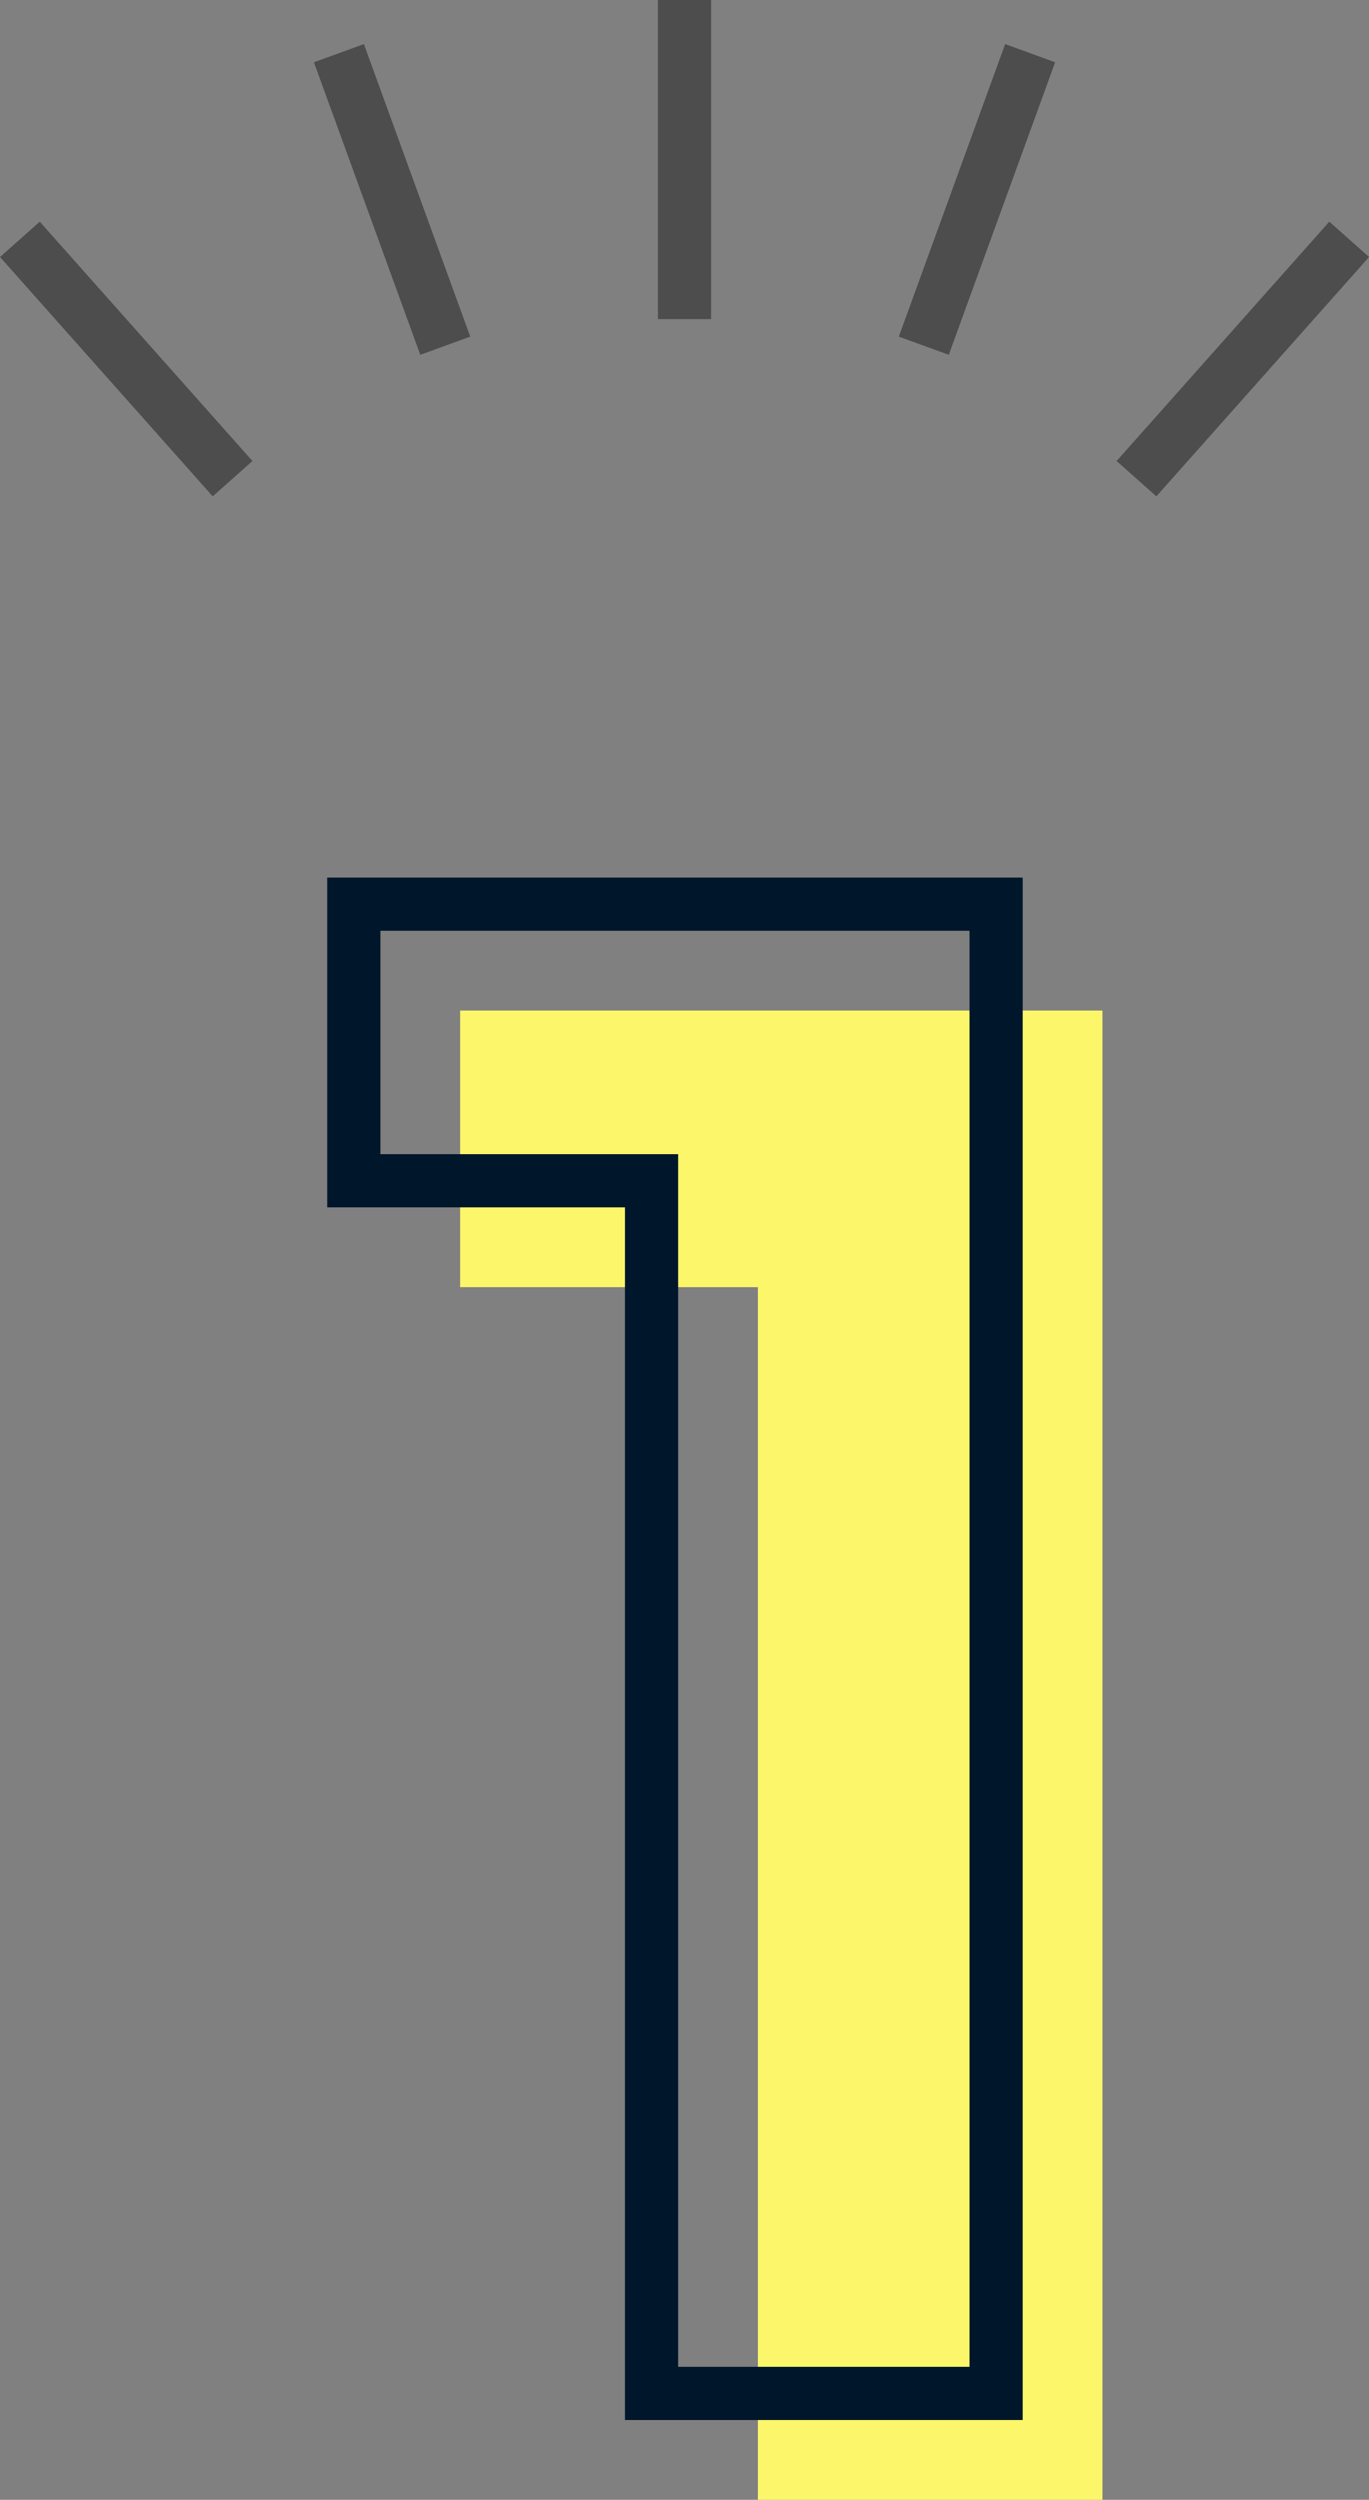
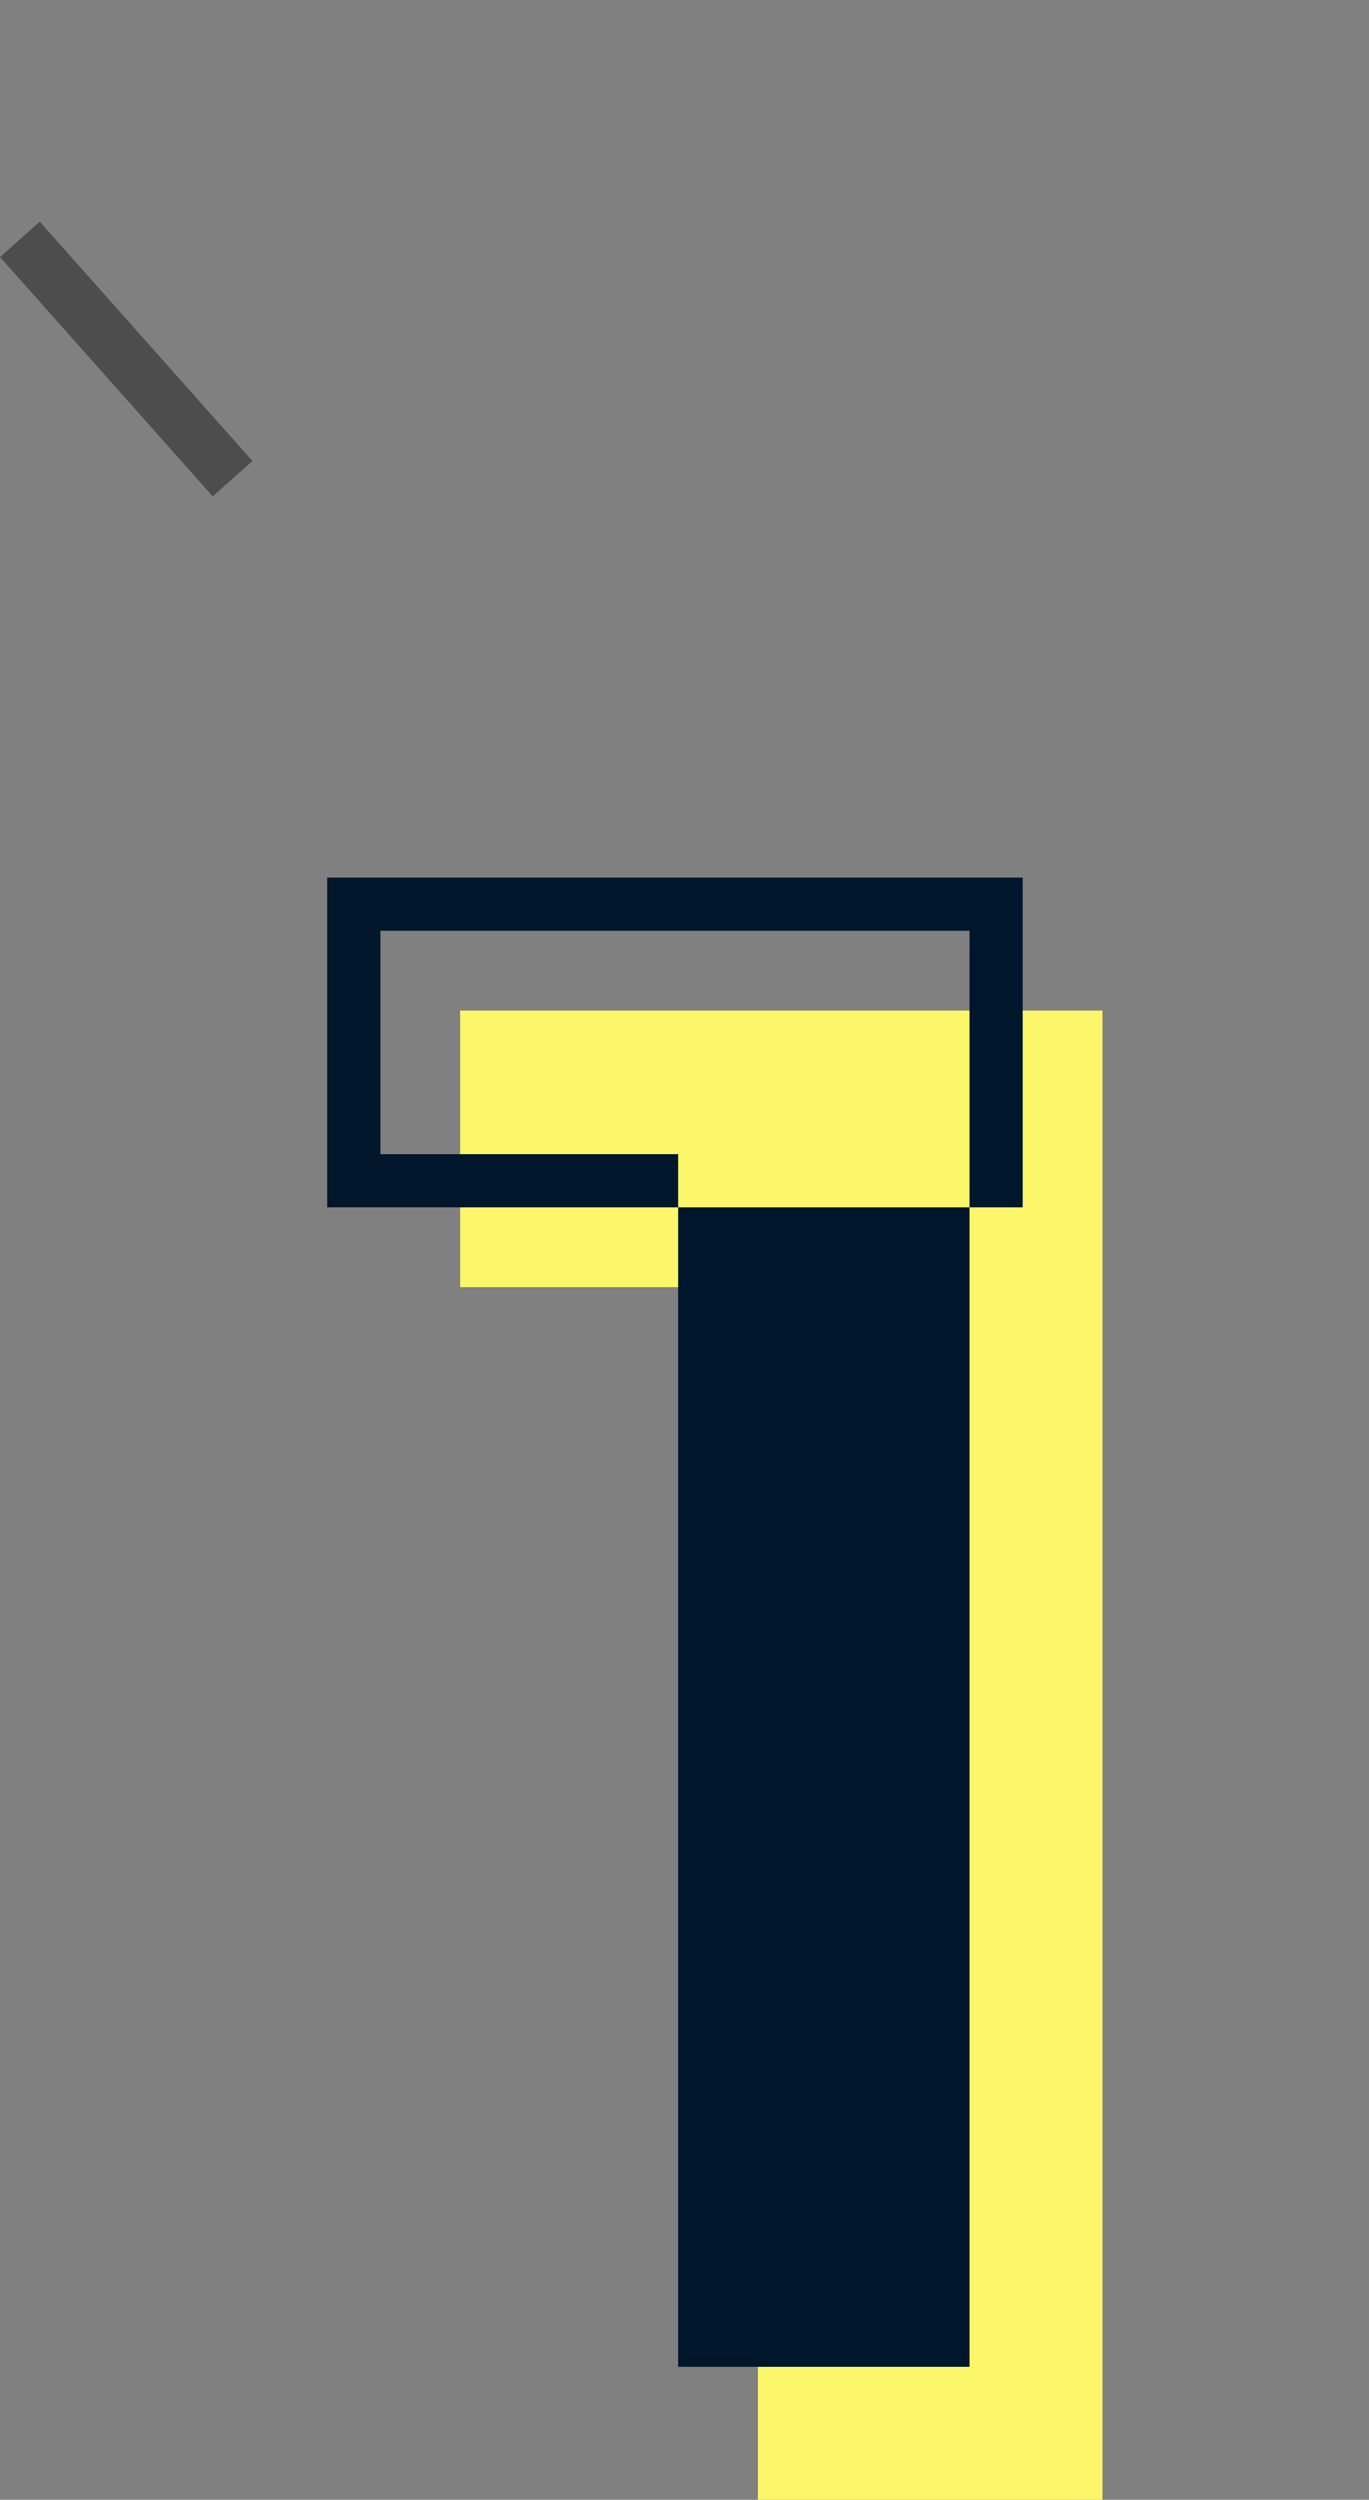
<svg xmlns="http://www.w3.org/2000/svg" width="25.747" height="47" viewBox="0 0 25.747 47">
  <rect x="0" y="0" width="25.747" height="47" fill="#808080" stroke="none" />
  <g id="グループ_5320" data-name="グループ 5320" transform="translate(-182.626 -922)">
    <path id="パス_2544" data-name="パス 2544" d="M12.36-28V0H5.88V-22.8H.28V-28Z" transform="translate(191 969)" fill="#fcf76a" />
-     <path id="_1" data-name="1" d="M-.22-28.5H12.86V.5H5.38V-22.3H-.22Zm12.08,1H.78v4.2h5.6V-.5h5.48Z" transform="translate(189 967)" fill="#00162b" />
+     <path id="_1" data-name="1" d="M-.22-28.5H12.86V.5V-22.3H-.22Zm12.08,1H.78v4.2h5.6V-.5h5.48Z" transform="translate(189 967)" fill="#00162b" />
    <g id="lines" transform="translate(183 922)" opacity="0.4">
-       <line id="線_996" data-name="線 996" y2="6" transform="translate(12.5)" fill="none" stroke="#000" stroke-miterlimit="10" stroke-width="1" />
-       <line id="線_997" data-name="線 997" x2="2" y2="5.5" transform="translate(6 1)" fill="none" stroke="#000" stroke-miterlimit="10" stroke-width="1" />
      <line id="線_998" data-name="線 998" x2="4" y2="4.5" transform="translate(0 4.5)" fill="none" stroke="#000" stroke-miterlimit="10" stroke-width="1" />
-       <line id="線_999" data-name="線 999" x1="4" y2="4.5" transform="translate(21 4.5)" fill="none" stroke="#000" stroke-miterlimit="10" stroke-width="1" />
-       <line id="線_1000" data-name="線 1000" x1="2" y2="5.5" transform="translate(17 1)" fill="none" stroke="#000" stroke-miterlimit="10" stroke-width="1" />
    </g>
  </g>
</svg>